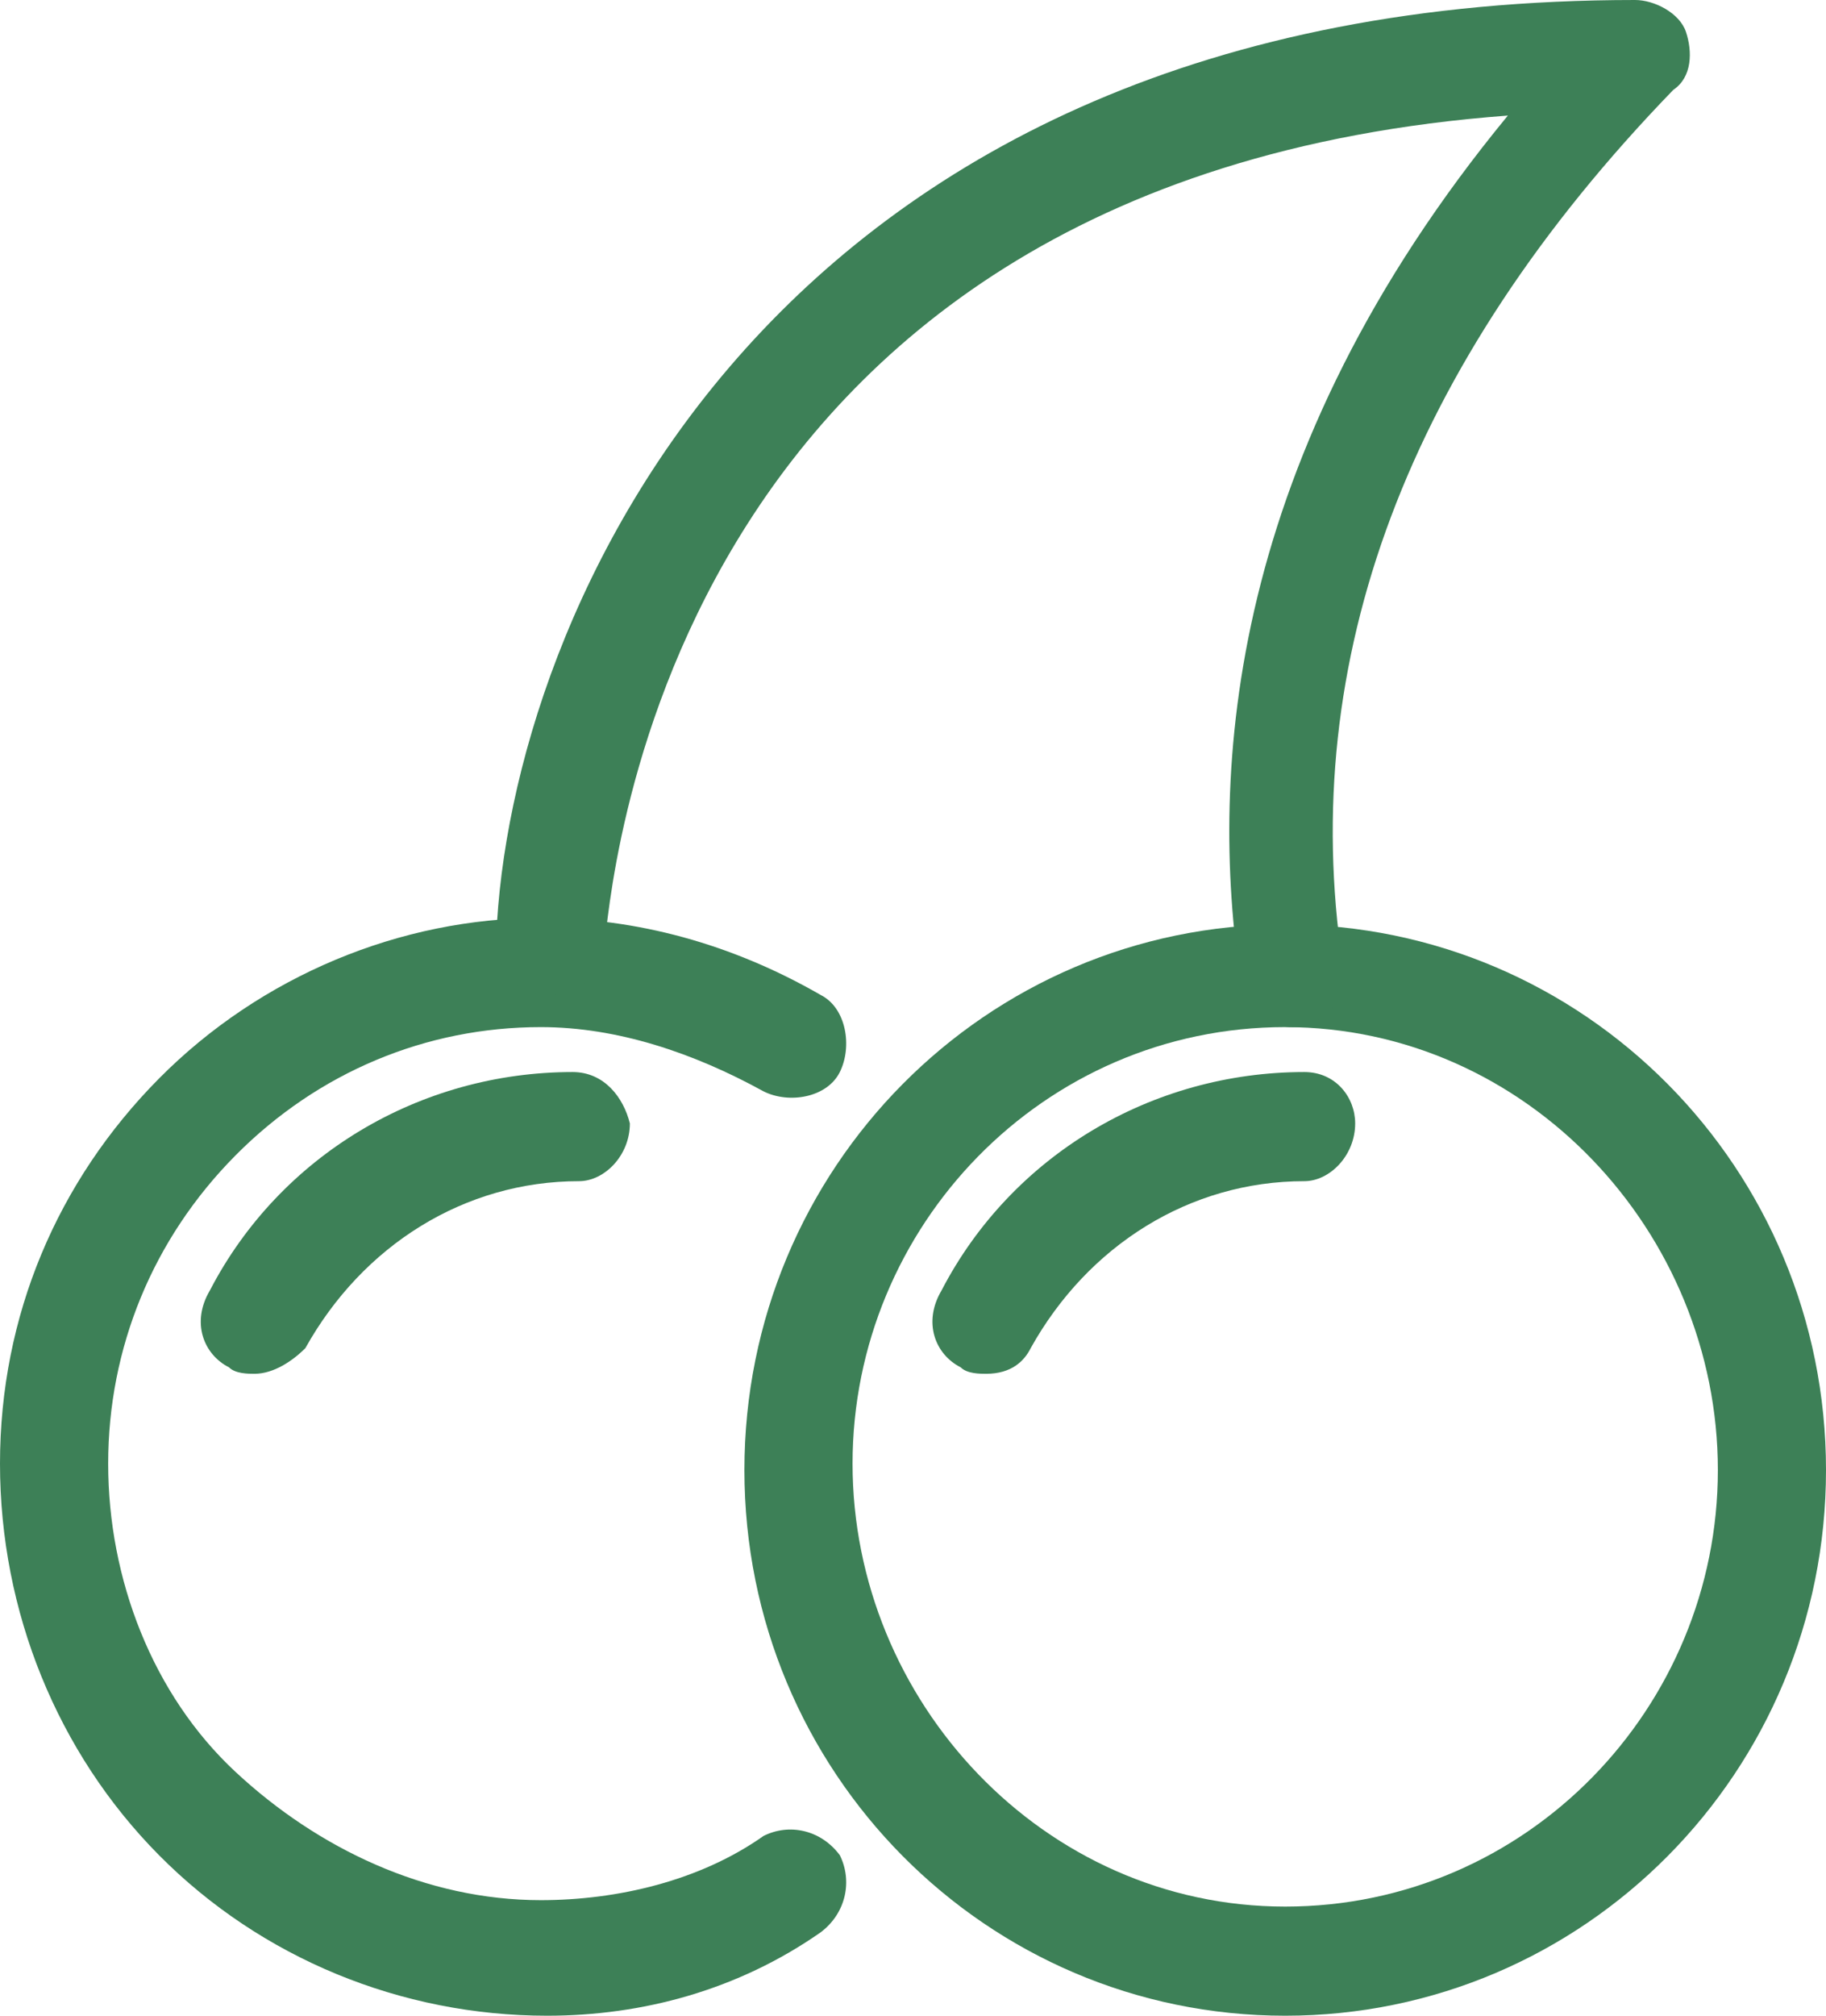
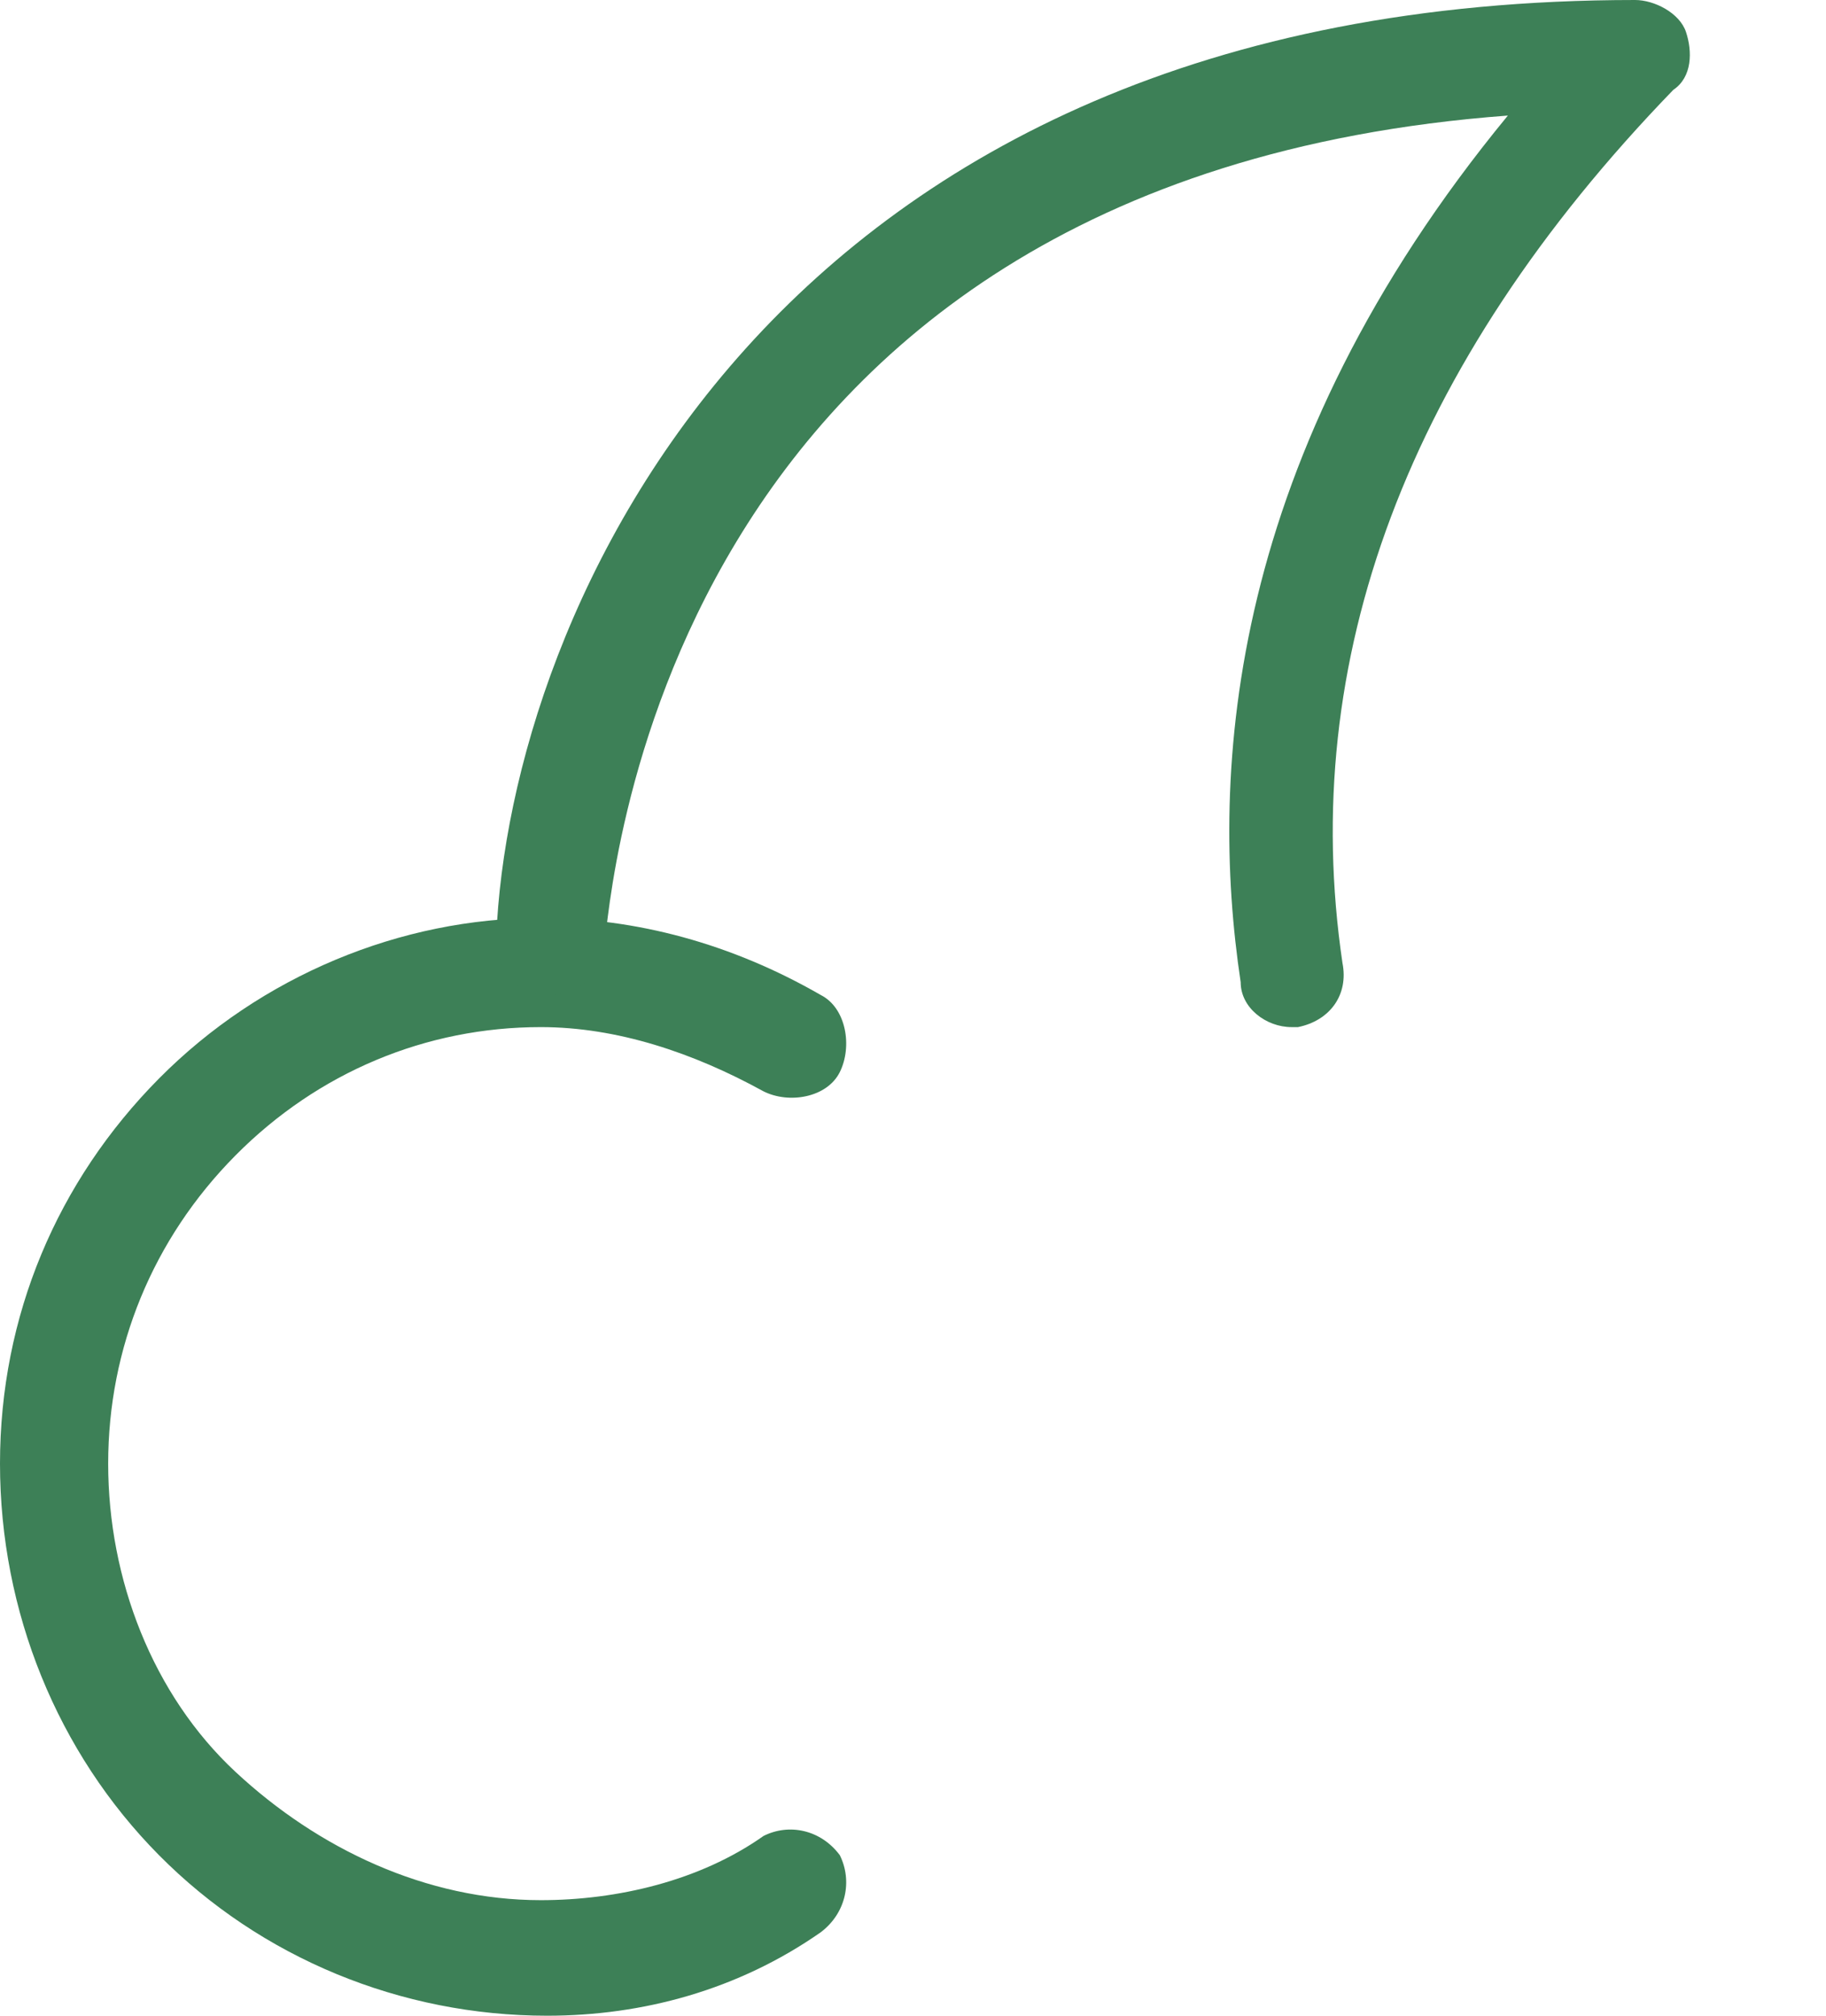
<svg xmlns="http://www.w3.org/2000/svg" width="58" height="64" viewBox="0 0 58 64" fill="none">
-   <path d="M40.822 64C31.324 64 23.645 56.255 23.645 46.675C23.645 37.096 31.324 29.35 40.822 29.35C50.321 29.35 58 37.096 58 46.675C58 56.255 50.321 64 40.822 64ZM40.822 32.611C33.143 32.611 27.08 38.93 27.08 46.471C27.08 54.013 33.143 60.535 40.822 60.535C48.502 60.535 54.565 54.217 54.565 46.675C54.565 39.134 48.502 32.611 40.822 32.611Z" fill="#3d8057" />
-   <path d="M31.324 43.618C31.122 43.618 30.718 43.618 30.516 43.414C29.707 43.006 29.303 41.987 29.909 40.968C32.132 36.688 36.578 34.038 41.429 34.038C42.439 34.038 43.045 34.853 43.045 35.669C43.045 36.688 42.237 37.503 41.429 37.503C37.791 37.503 34.557 39.541 32.739 42.803C32.537 43.21 32.132 43.618 31.324 43.618Z" fill="#3d8057" />
-   <path d="M8.084 43.618C7.882 43.618 7.477 43.618 7.275 43.414C6.467 43.006 6.063 41.987 6.669 40.968C8.892 36.688 13.338 34.038 18.188 34.038C19.199 34.038 19.805 34.853 20.007 35.669C20.007 36.688 19.199 37.503 18.39 37.503C14.753 37.503 11.519 39.541 9.7 42.803C9.296 43.21 8.69 43.618 8.084 43.618Z" fill="#3d8057" />
  <path d="M17.38 64C12.732 64 8.286 62.166 5.052 58.904C1.819 55.643 0 51.159 0 46.471C0 41.783 1.819 37.503 5.052 34.242C8.286 30.981 12.732 29.146 17.178 29.146C20.209 29.146 23.24 29.962 26.07 31.592C26.878 32 27.08 33.223 26.676 34.038C26.272 34.853 25.059 35.057 24.251 34.65C22.028 33.427 19.603 32.611 17.178 32.611C13.54 32.611 10.104 34.038 7.477 36.688C4.85 39.338 3.436 42.803 3.436 46.471C3.436 50.14 4.85 53.809 7.477 56.255C10.104 58.701 13.54 60.331 17.178 60.331C19.603 60.331 22.23 59.72 24.251 58.293C25.059 57.885 26.07 58.089 26.676 58.904C27.08 59.72 26.878 60.739 26.07 61.35C23.442 63.185 20.411 64 17.38 64Z" fill="#3d8057" />
  <path d="M41.024 32.611C40.216 32.611 39.408 32 39.408 31.185C38.397 24.459 39.004 14.471 47.895 3.669C20.613 5.707 19.401 28.943 19.199 29.962C19.199 30.981 18.39 31.592 17.38 31.592C16.369 31.592 15.763 30.777 15.763 29.758C16.167 19.567 24.453 0 51.937 0C52.544 0 53.352 0.408 53.554 1.019C53.756 1.631 53.756 2.446 53.15 2.853C44.662 11.618 41.227 20.994 42.641 30.573C42.843 31.592 42.237 32.408 41.227 32.611C41.227 32.611 41.227 32.611 41.024 32.611Z" fill="#3d8057" />
</svg>